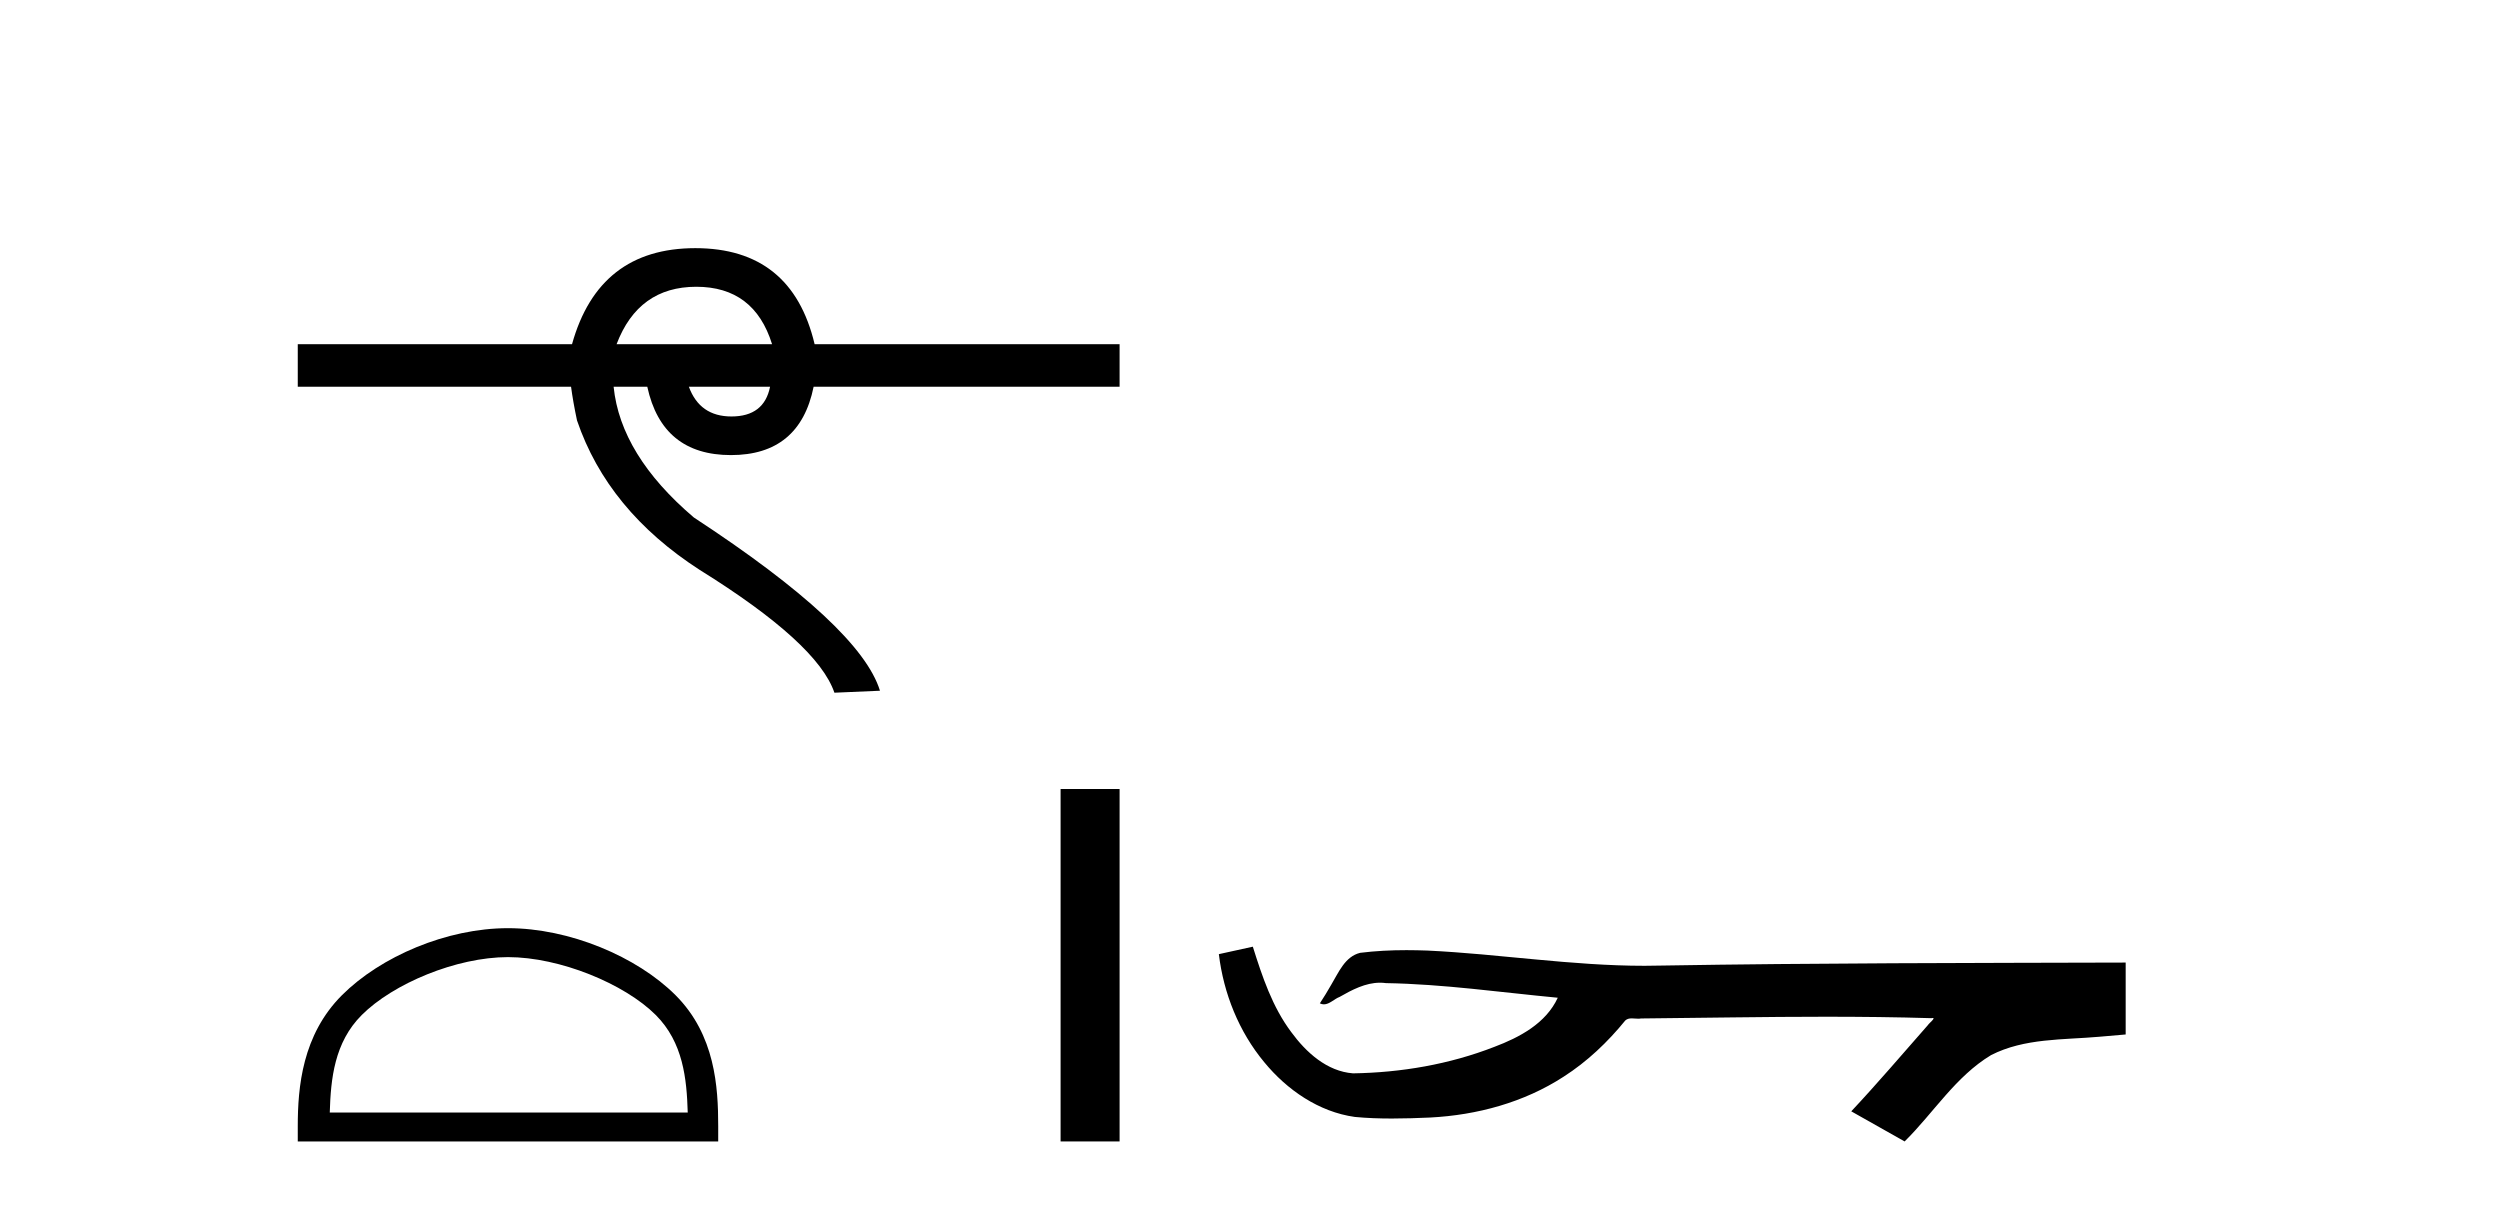
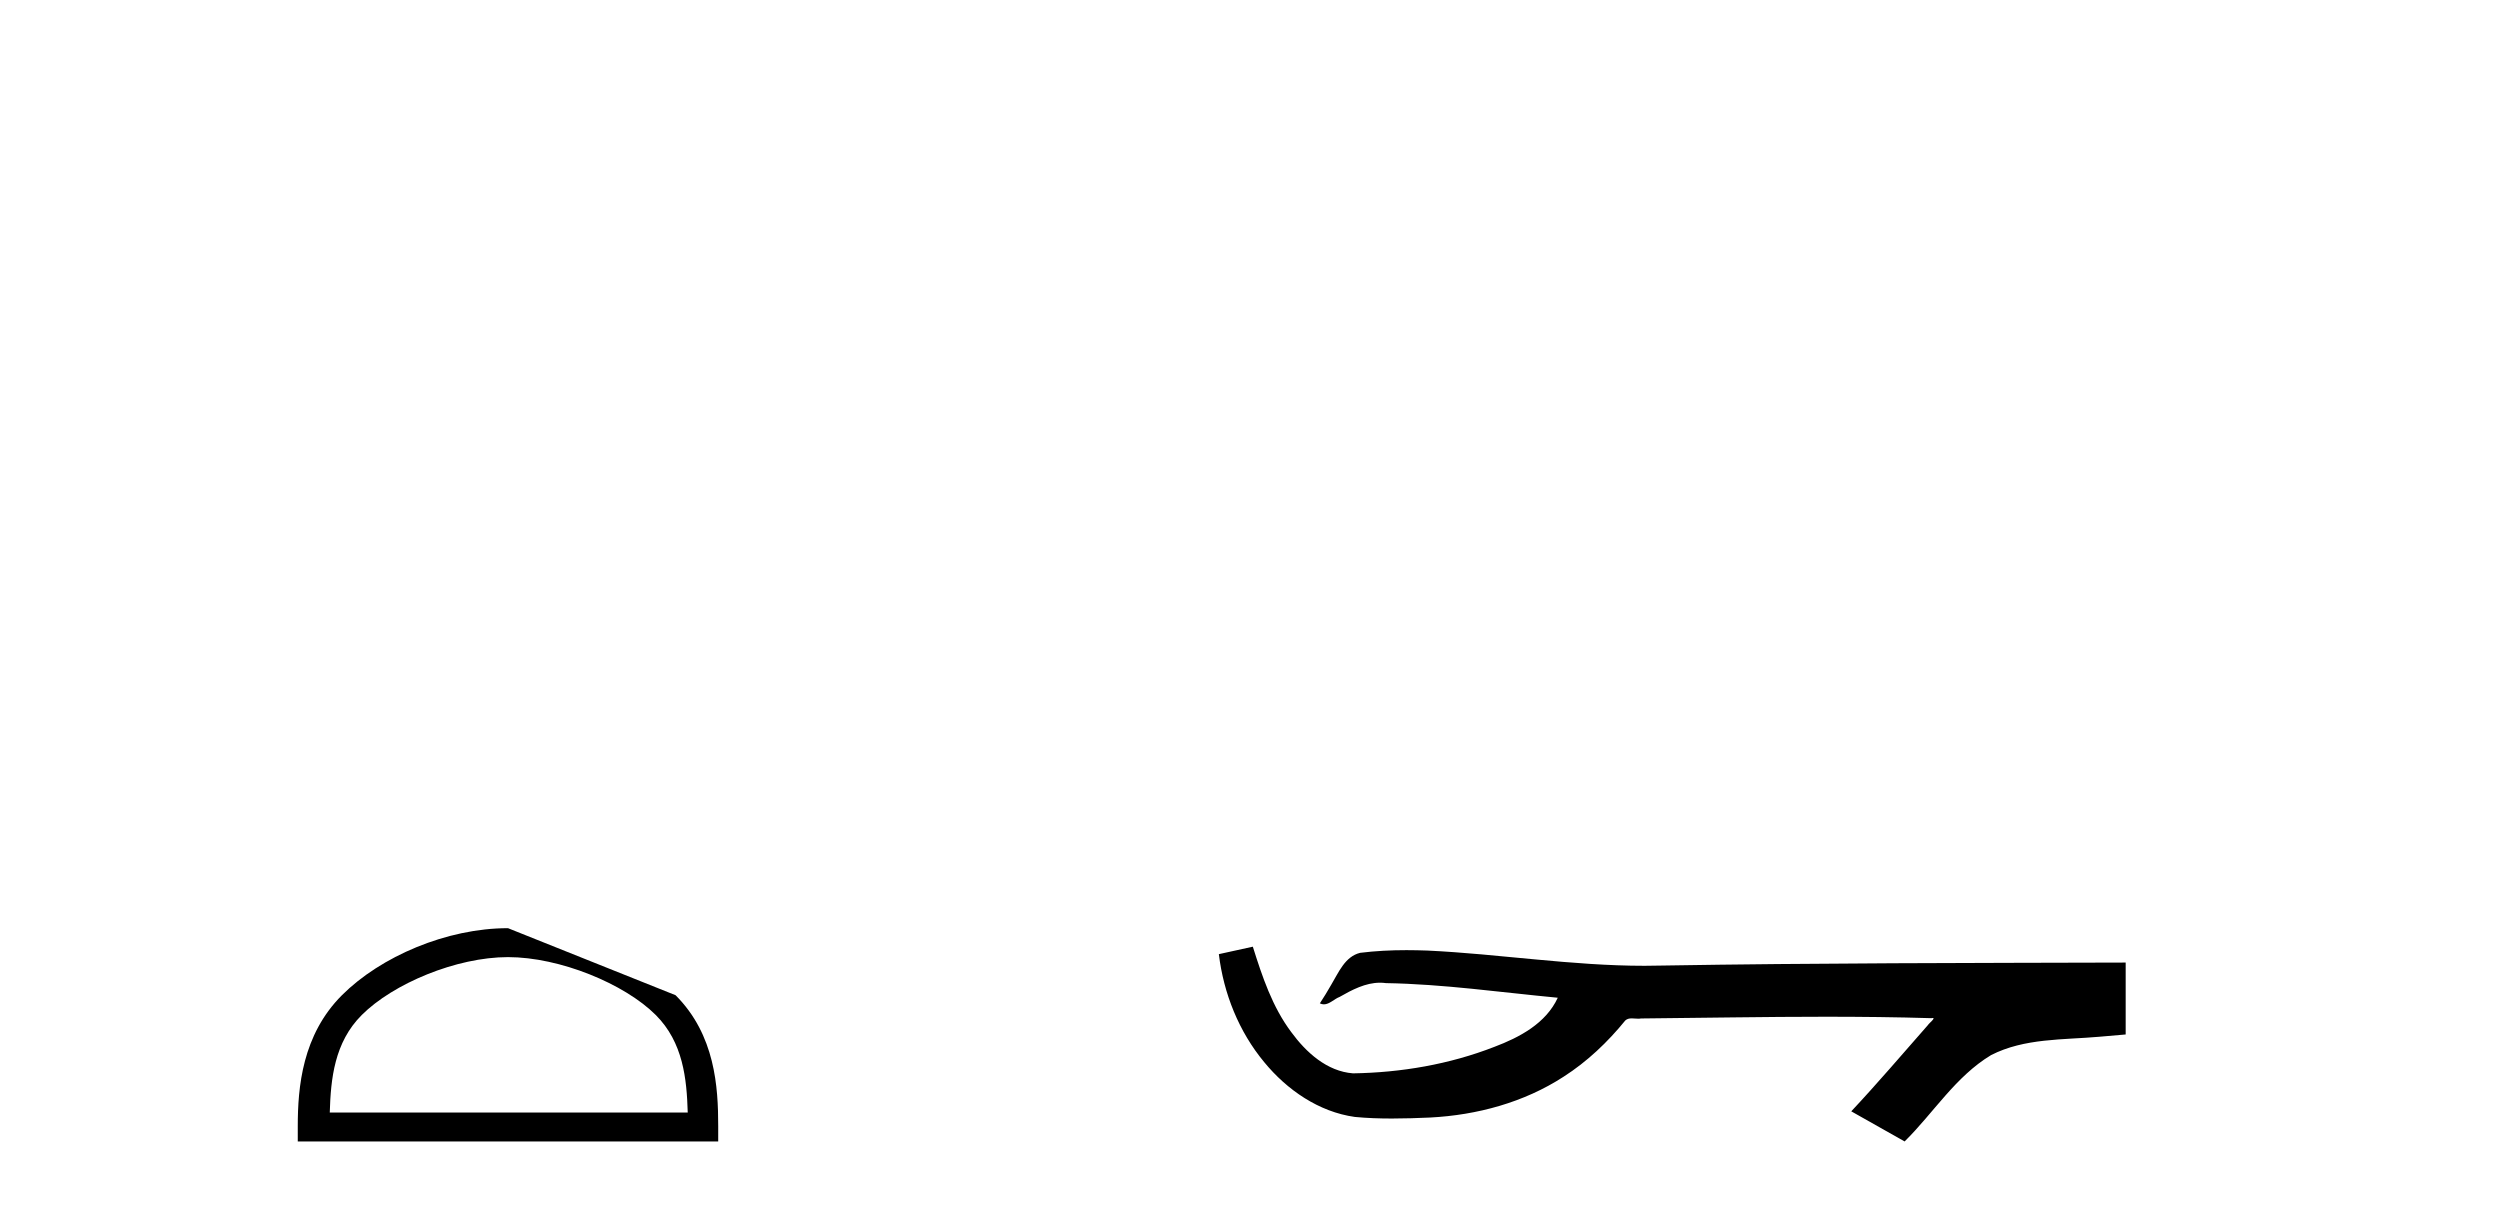
<svg xmlns="http://www.w3.org/2000/svg" width="85.0" height="41.0">
-   <path d="M 23.674 9.75 Q 25.644 9.75 26.25 11.702 L 20.964 11.702 Q 21.705 9.75 23.674 9.75 ZM 26.182 13.15 Q 25.98 14.16 24.869 14.16 Q 23.792 14.16 23.422 13.15 ZM 23.641 8.437 Q 20.358 8.437 19.449 11.702 L 10.124 11.702 L 10.124 13.15 L 19.416 13.15 Q 19.483 13.655 19.618 14.294 Q 20.661 17.358 23.792 19.378 Q 27.798 21.869 28.37 23.552 L 29.919 23.485 Q 29.246 21.297 23.59 17.594 Q 21.099 15.473 20.863 13.15 L 22.008 13.15 Q 22.513 15.473 24.852 15.473 Q 27.192 15.473 27.663 13.15 L 38.066 13.15 L 38.066 11.702 L 27.697 11.702 Q 26.923 8.437 23.641 8.437 Z" style="fill:#000000;stroke:none" />
-   <path d="M 17.272 32.542 C 19.03 32.542 21.231 33.446 22.296 34.51 C 23.227 35.442 23.349 36.677 23.383 37.825 L 11.212 37.825 C 11.246 36.677 11.368 35.442 12.3 34.51 C 13.364 33.446 15.513 32.542 17.272 32.542 ZM 17.272 31.558 C 15.186 31.558 12.942 32.522 11.626 33.837 C 10.277 35.186 10.124 36.962 10.124 38.291 L 10.124 38.809 L 24.419 38.809 L 24.419 38.291 C 24.419 36.962 24.318 35.186 22.969 33.837 C 21.654 32.522 19.358 31.558 17.272 31.558 Z" style="fill:#000000;stroke:none" />
-   <path d="M 36.06 26.826 L 36.06 38.809 L 38.066 38.809 L 38.066 26.826 Z" style="fill:#000000;stroke:none" />
+   <path d="M 17.272 32.542 C 19.03 32.542 21.231 33.446 22.296 34.51 C 23.227 35.442 23.349 36.677 23.383 37.825 L 11.212 37.825 C 11.246 36.677 11.368 35.442 12.3 34.51 C 13.364 33.446 15.513 32.542 17.272 32.542 ZM 17.272 31.558 C 15.186 31.558 12.942 32.522 11.626 33.837 C 10.277 35.186 10.124 36.962 10.124 38.291 L 10.124 38.809 L 24.419 38.809 L 24.419 38.291 C 24.419 36.962 24.318 35.186 22.969 33.837 Z" style="fill:#000000;stroke:none" />
  <path d="M 42.596 32.187 L 42.57 32.193 C 42.194 32.277 41.817 32.359 41.441 32.441 C 41.602 33.777 42.121 35.075 42.984 36.114 C 43.757 37.056 44.84 37.805 46.065 37.976 C 46.484 38.016 46.904 38.03 47.325 38.03 C 47.76 38.03 48.194 38.015 48.627 37.996 C 50.221 37.913 51.815 37.483 53.161 36.609 C 53.963 36.096 54.66 35.433 55.26 34.696 C 55.323 34.638 55.399 34.625 55.48 34.625 C 55.553 34.625 55.629 34.636 55.702 34.636 C 55.733 34.636 55.764 34.634 55.793 34.628 C 57.891 34.609 59.991 34.569 62.089 34.569 C 63.281 34.569 64.472 34.582 65.663 34.618 C 65.684 34.613 65.7 34.611 65.712 34.611 C 65.821 34.611 65.584 34.792 65.548 34.854 C 64.684 35.834 63.838 36.831 62.943 37.785 C 63.548 38.127 64.152 38.468 64.757 38.809 C 65.741 37.838 66.488 36.602 67.695 35.874 C 68.833 35.292 70.145 35.359 71.384 35.249 C 71.68 35.223 71.977 35.199 72.273 35.172 C 72.273 34.357 72.273 33.542 72.273 32.727 C 67.016 32.742 61.759 32.741 56.503 32.829 C 56.306 32.834 56.109 32.837 55.913 32.837 C 53.445 32.837 50.996 32.437 48.534 32.319 C 48.296 32.311 48.059 32.305 47.821 32.305 C 47.294 32.305 46.767 32.331 46.245 32.396 C 45.726 32.523 45.512 33.068 45.262 33.481 C 45.14 33.697 45.01 33.907 44.875 34.114 C 44.922 34.138 44.968 34.148 45.012 34.148 C 45.203 34.148 45.368 33.962 45.545 33.896 C 45.967 33.655 46.427 33.412 46.92 33.412 C 46.987 33.412 47.054 33.416 47.122 33.426 C 49.079 33.459 51.019 33.74 52.964 33.923 C 52.564 34.794 51.663 35.272 50.806 35.594 C 49.279 36.189 47.638 36.468 46.004 36.494 C 45.116 36.428 44.405 35.778 43.903 35.092 C 43.258 34.233 42.915 33.2 42.596 32.187 Z" style="fill:#000000;stroke:none" />
</svg>